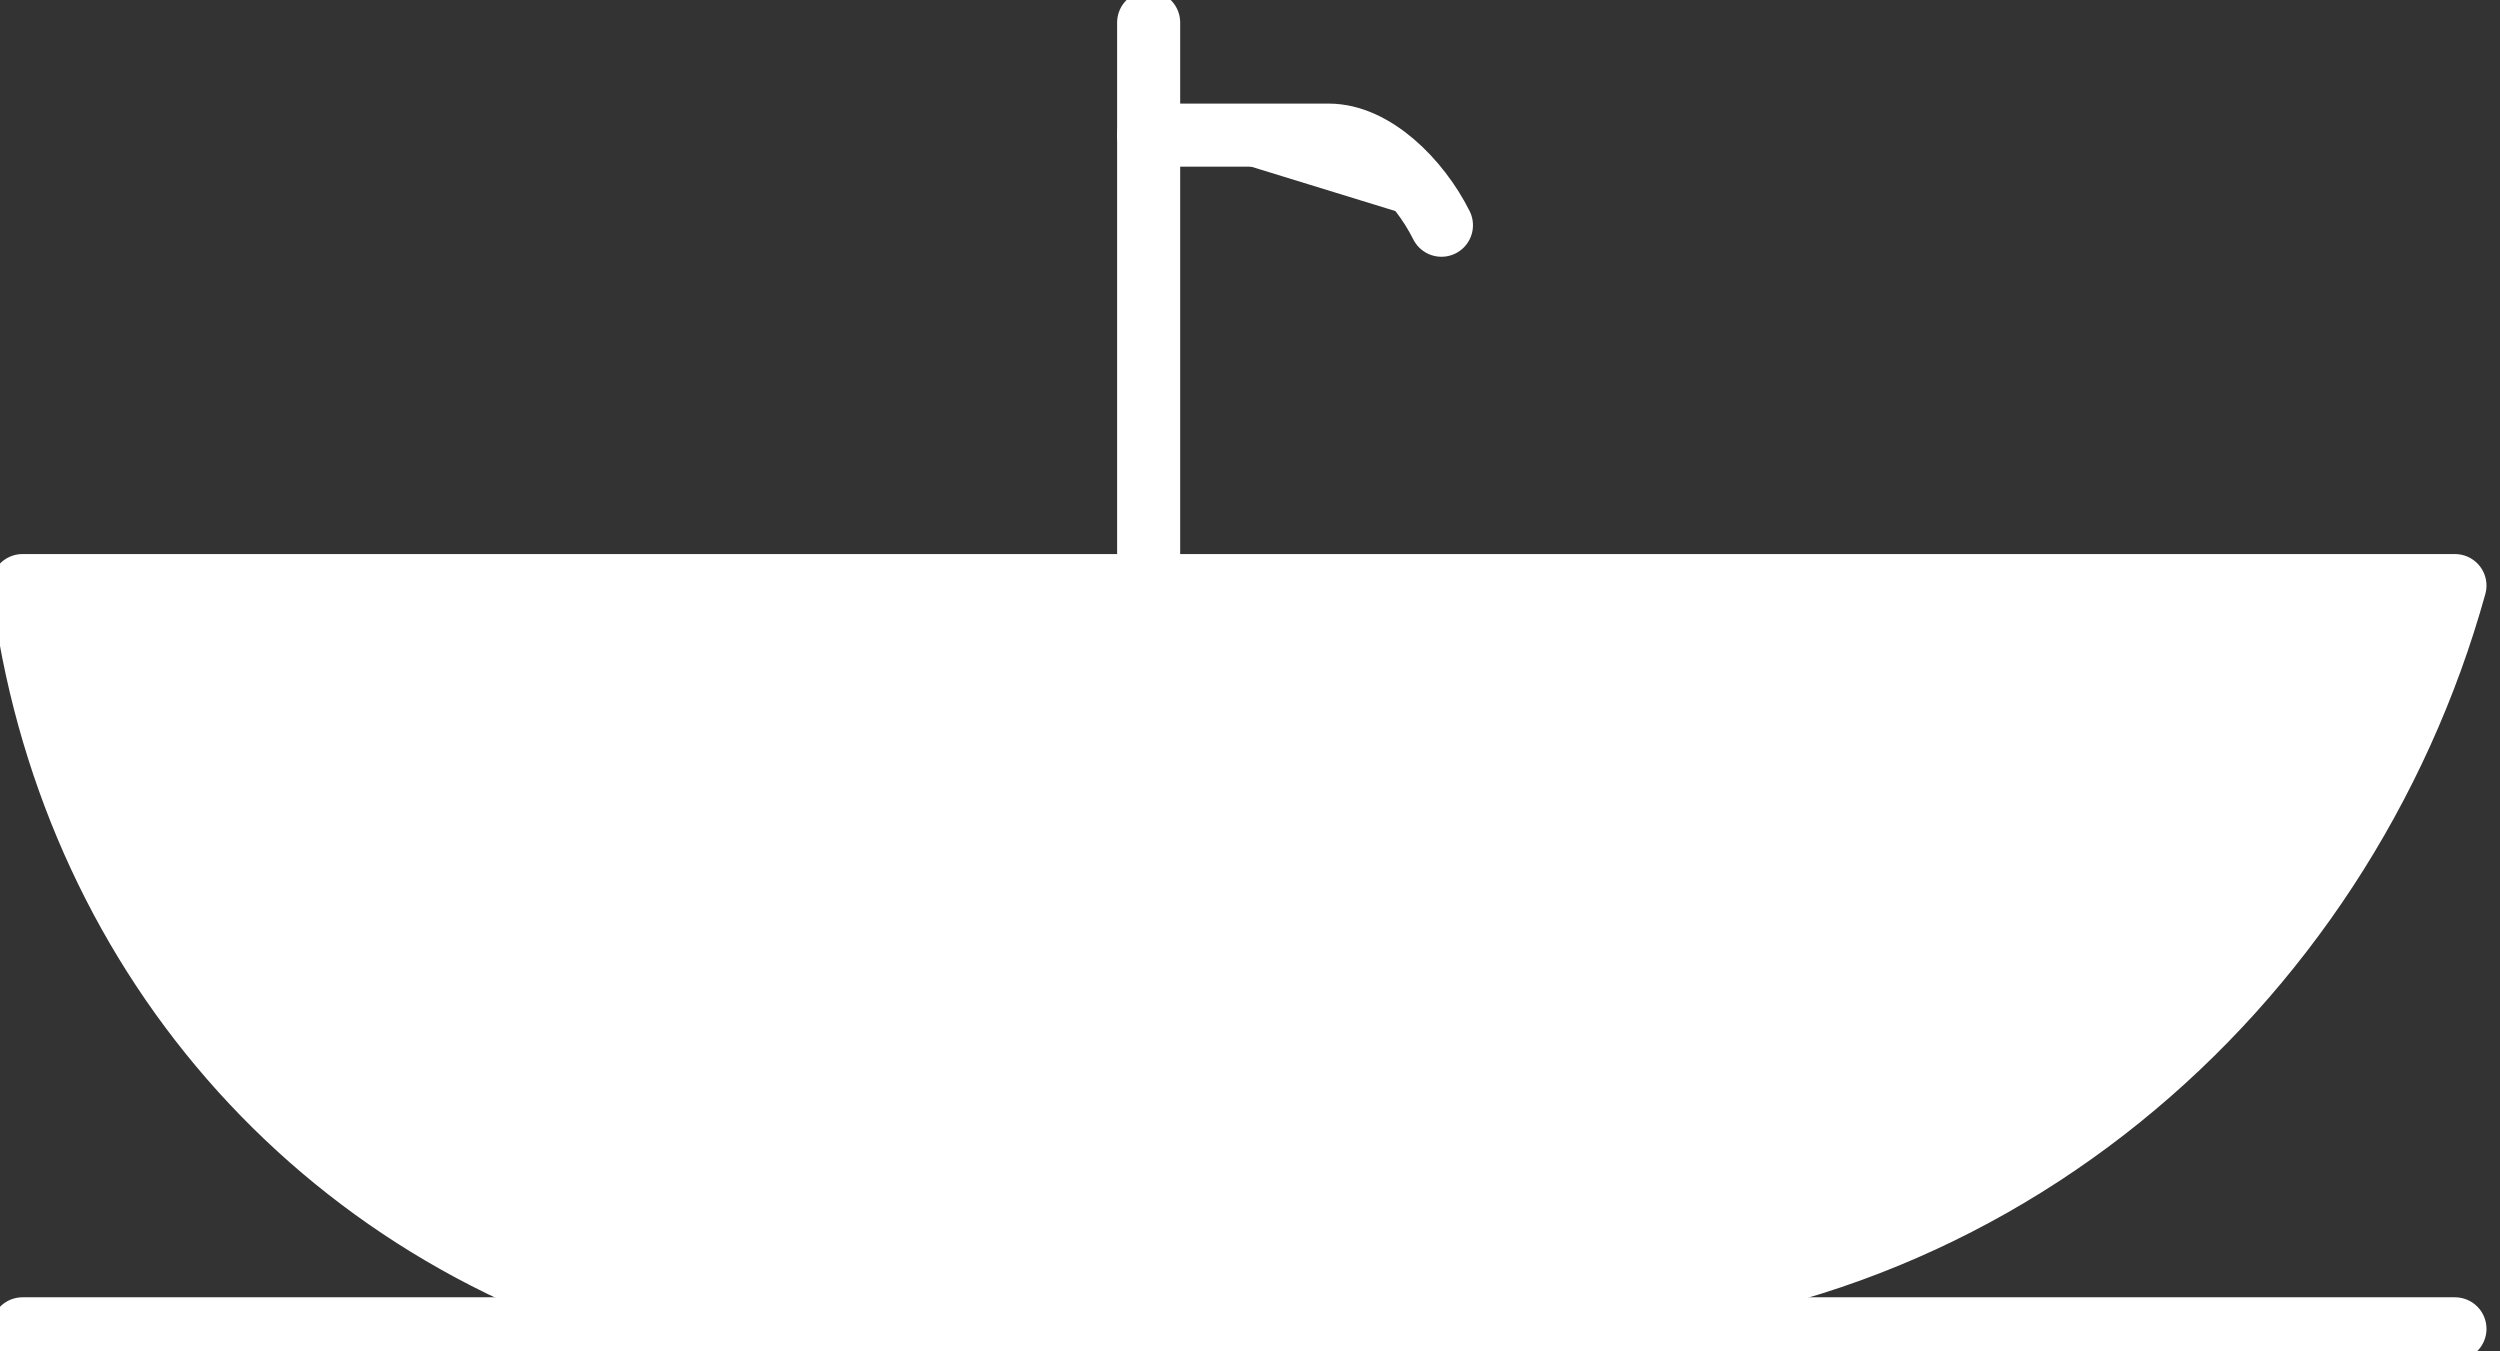
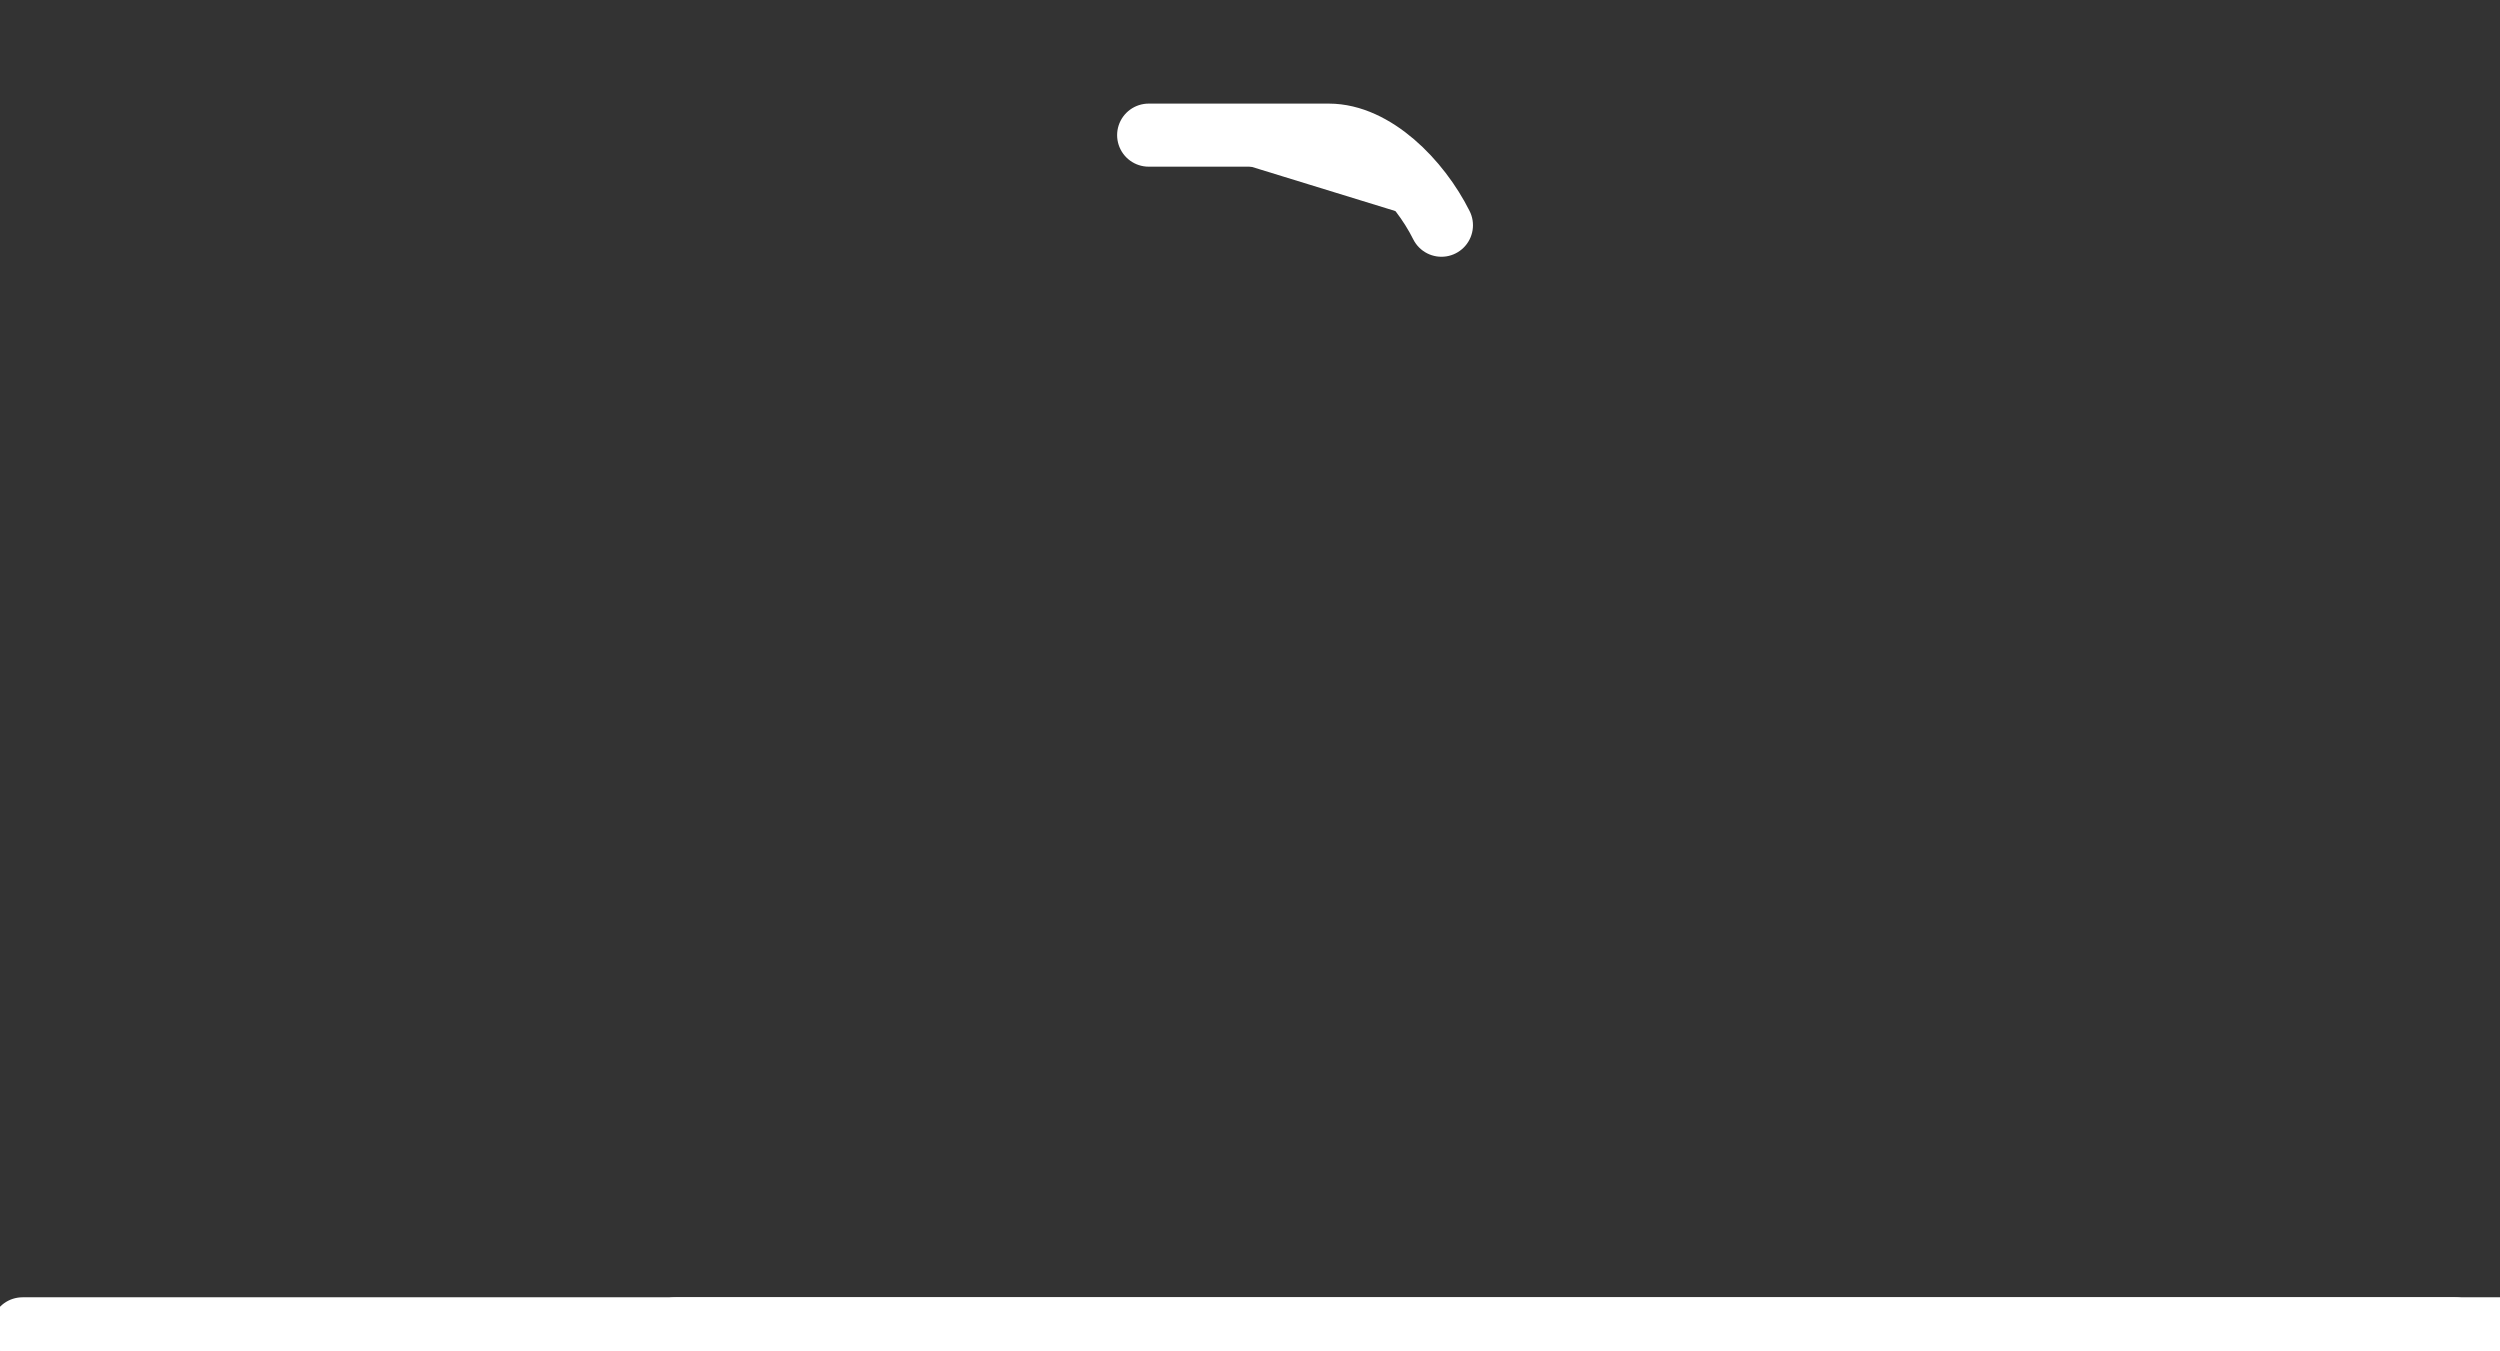
<svg xmlns="http://www.w3.org/2000/svg" version="1.1" id="INCISIONE" x="0px" y="0px" viewBox="0 0 11.1 6" style="enable-background:new 0 0 11.1 6;" xml:space="preserve">
  <rect x="0" y="0" width="11.1" height="6" fill="#333333" stroke="none" />
  <style type="text/css">
	.st0{fill:#FFFFFF;stroke:#FFFFFF;stroke-width:0.28;stroke-linecap:round;stroke-linejoin:round;}
	.st1{fill:none;stroke:#FFFFFF;stroke-width:0.28;stroke-linecap:round;stroke-linejoin:round;}
</style>
  <g id="LWPOLYLINE">
-     <path class="st0" d="M3,5.9C1.4,5.5,0.3,4.2,0.1,2.6h10.8c-0.5,1.8-2.1,3.2-4.1,3.2" />
+     <path class="st0" d="M3,5.9h10.8c-0.5,1.8-2.1,3.2-4.1,3.2" />
  </g>
  <g id="LWPOLYLINE-2">
    <line class="st1" x1="0.1" y1="5.9" x2="10.9" y2="5.9" />
  </g>
  <g id="LWPOLYLINE-3">
-     <line class="st1" x1="5.1" y1="2.6" x2="5.1" y2="0.1" />
-   </g>
+     </g>
  <g id="LWPOLYLINE-4">
    <path class="st0" d="M5.1,0.6h0.8c0.2,0,0.4,0.2,0.5,0.4" />
  </g>
</svg>